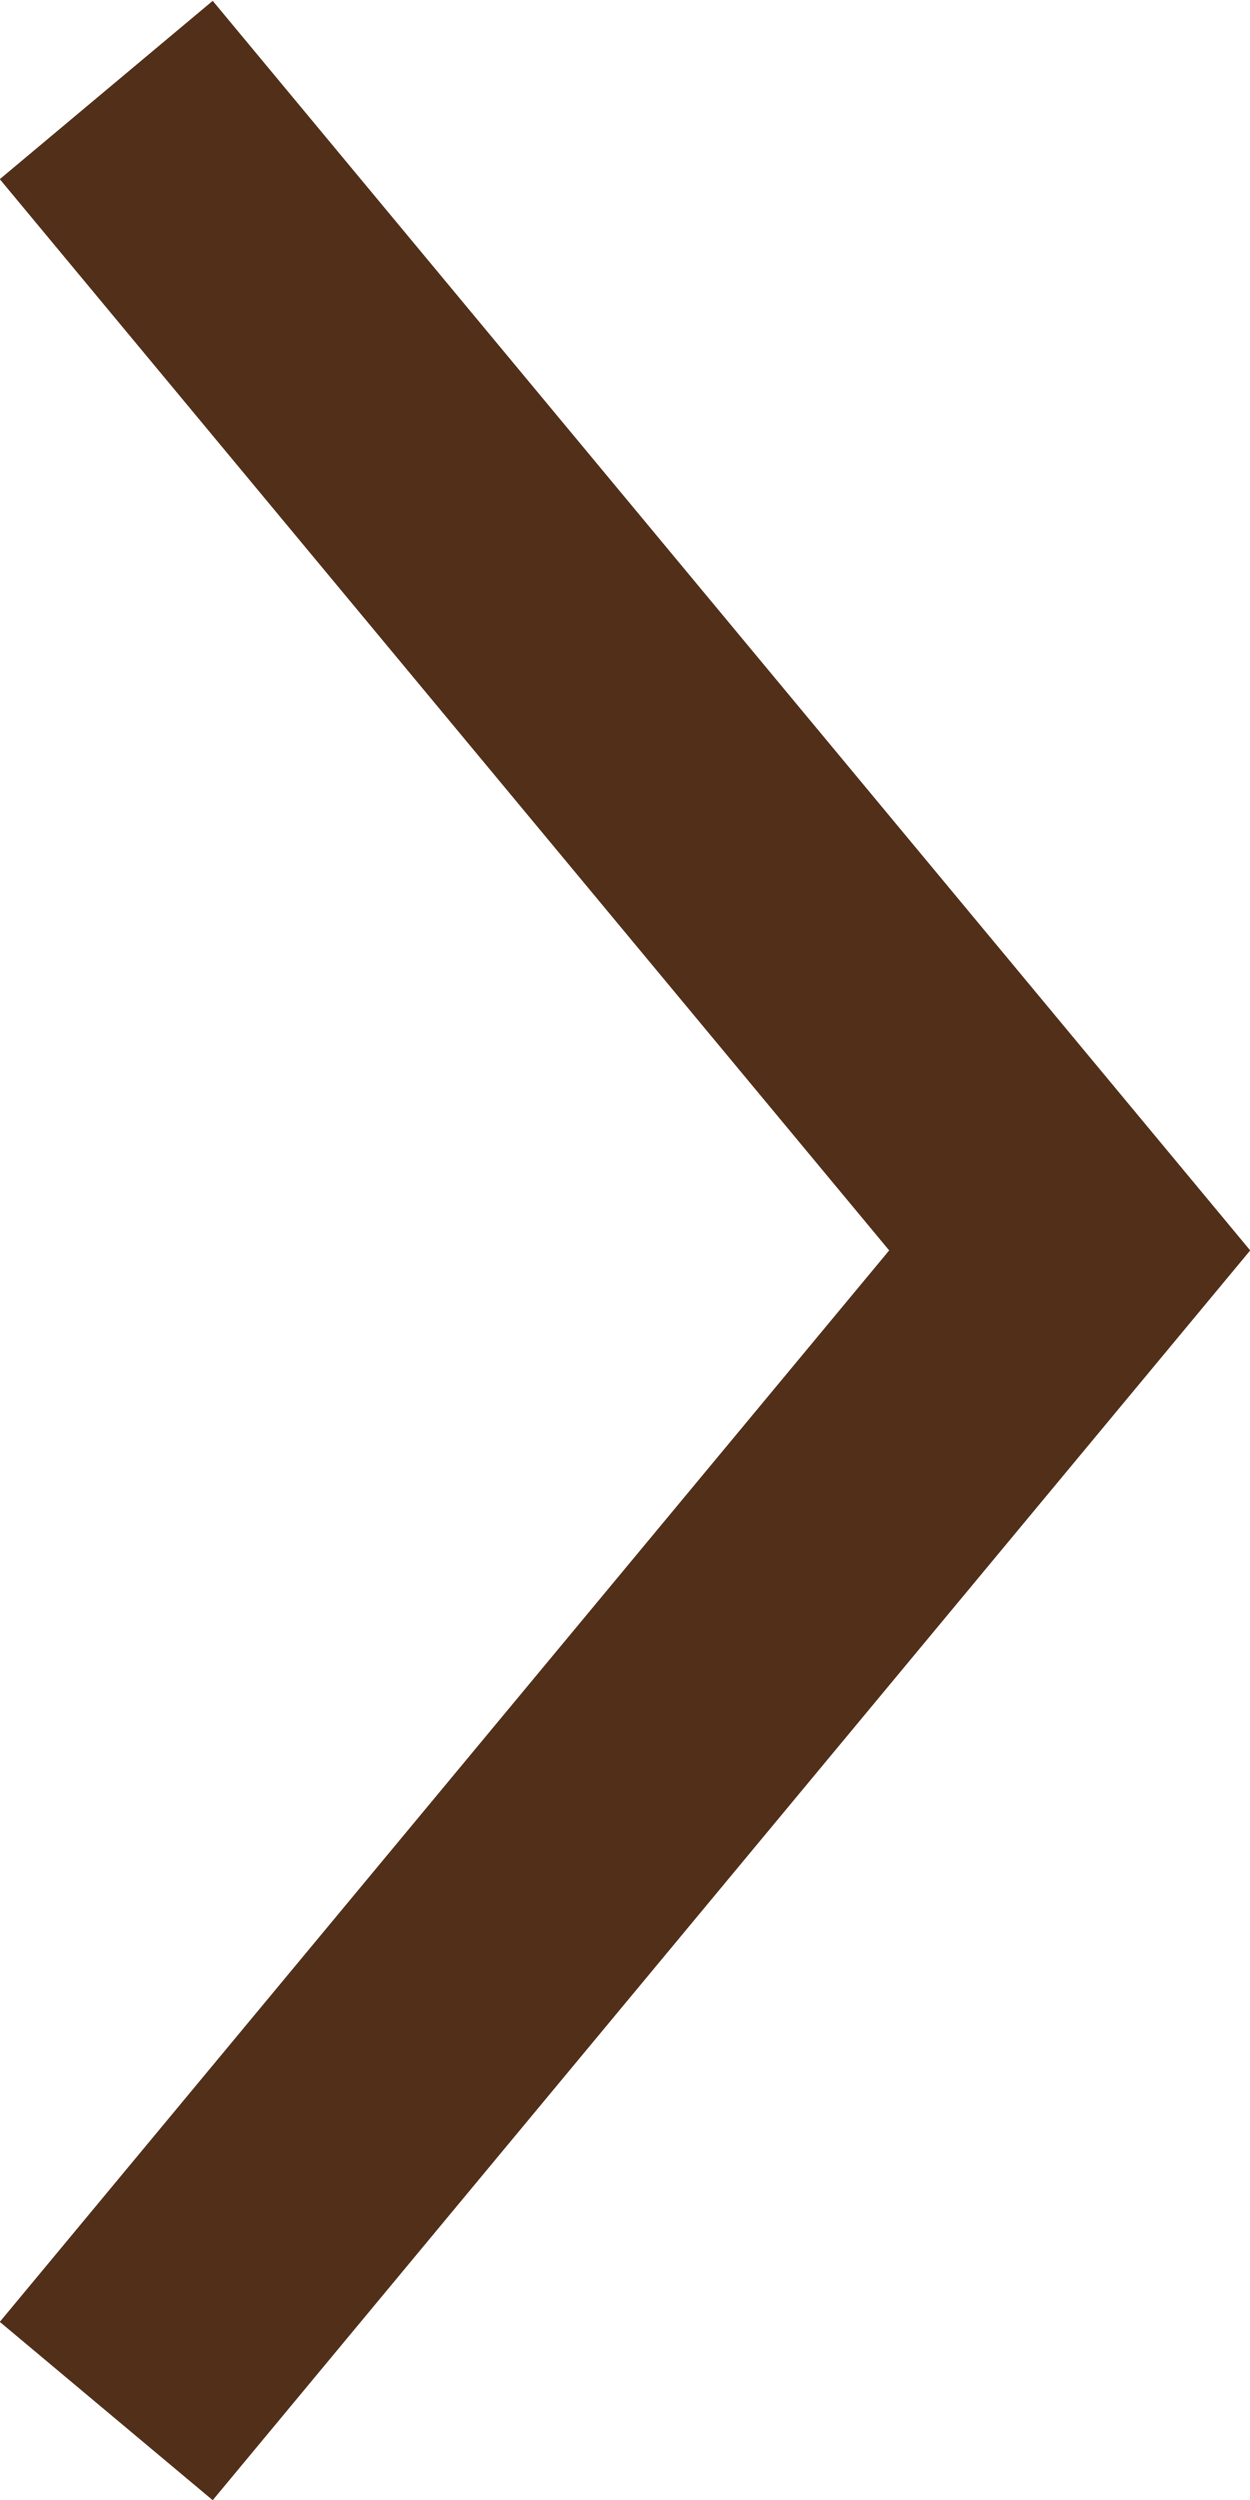
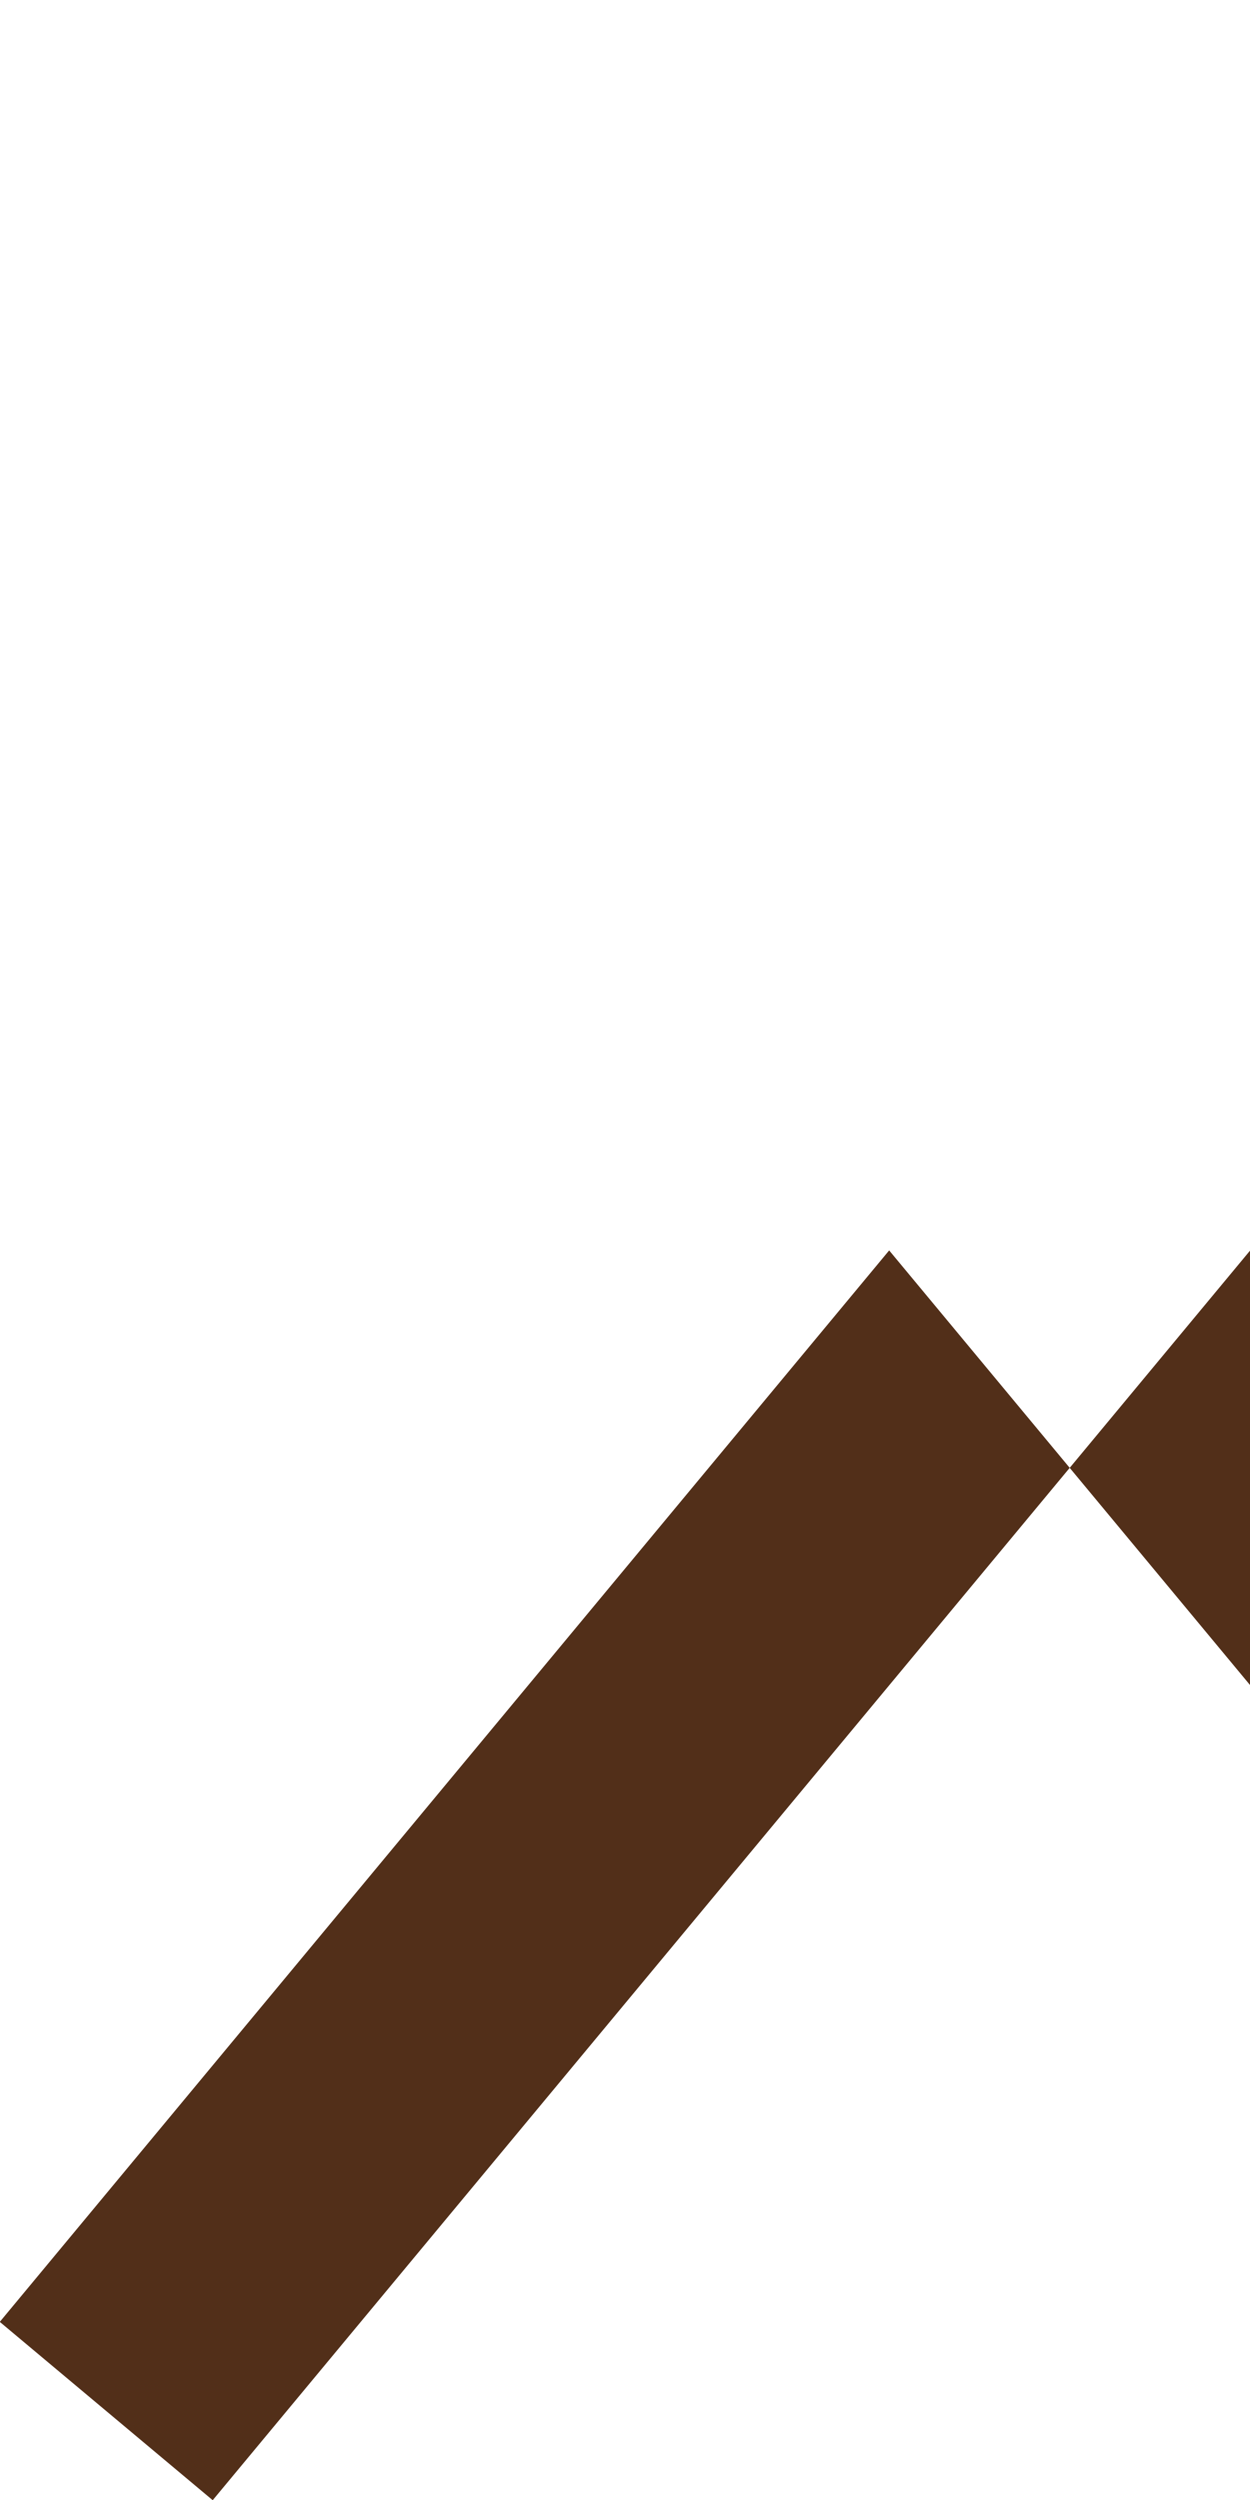
<svg xmlns="http://www.w3.org/2000/svg" width="6" height="12">
-   <path fill="#522f19" fill-rule="evenodd" d="M6.001 6.002l-4.98 5.999-1.022-.856 4.269-5.143L-.001.86 1.021.004l4.98 5.998z" />
+   <path fill="#522f19" fill-rule="evenodd" d="M6.001 6.002l-4.98 5.999-1.022-.856 4.269-5.143l4.98 5.998z" />
</svg>